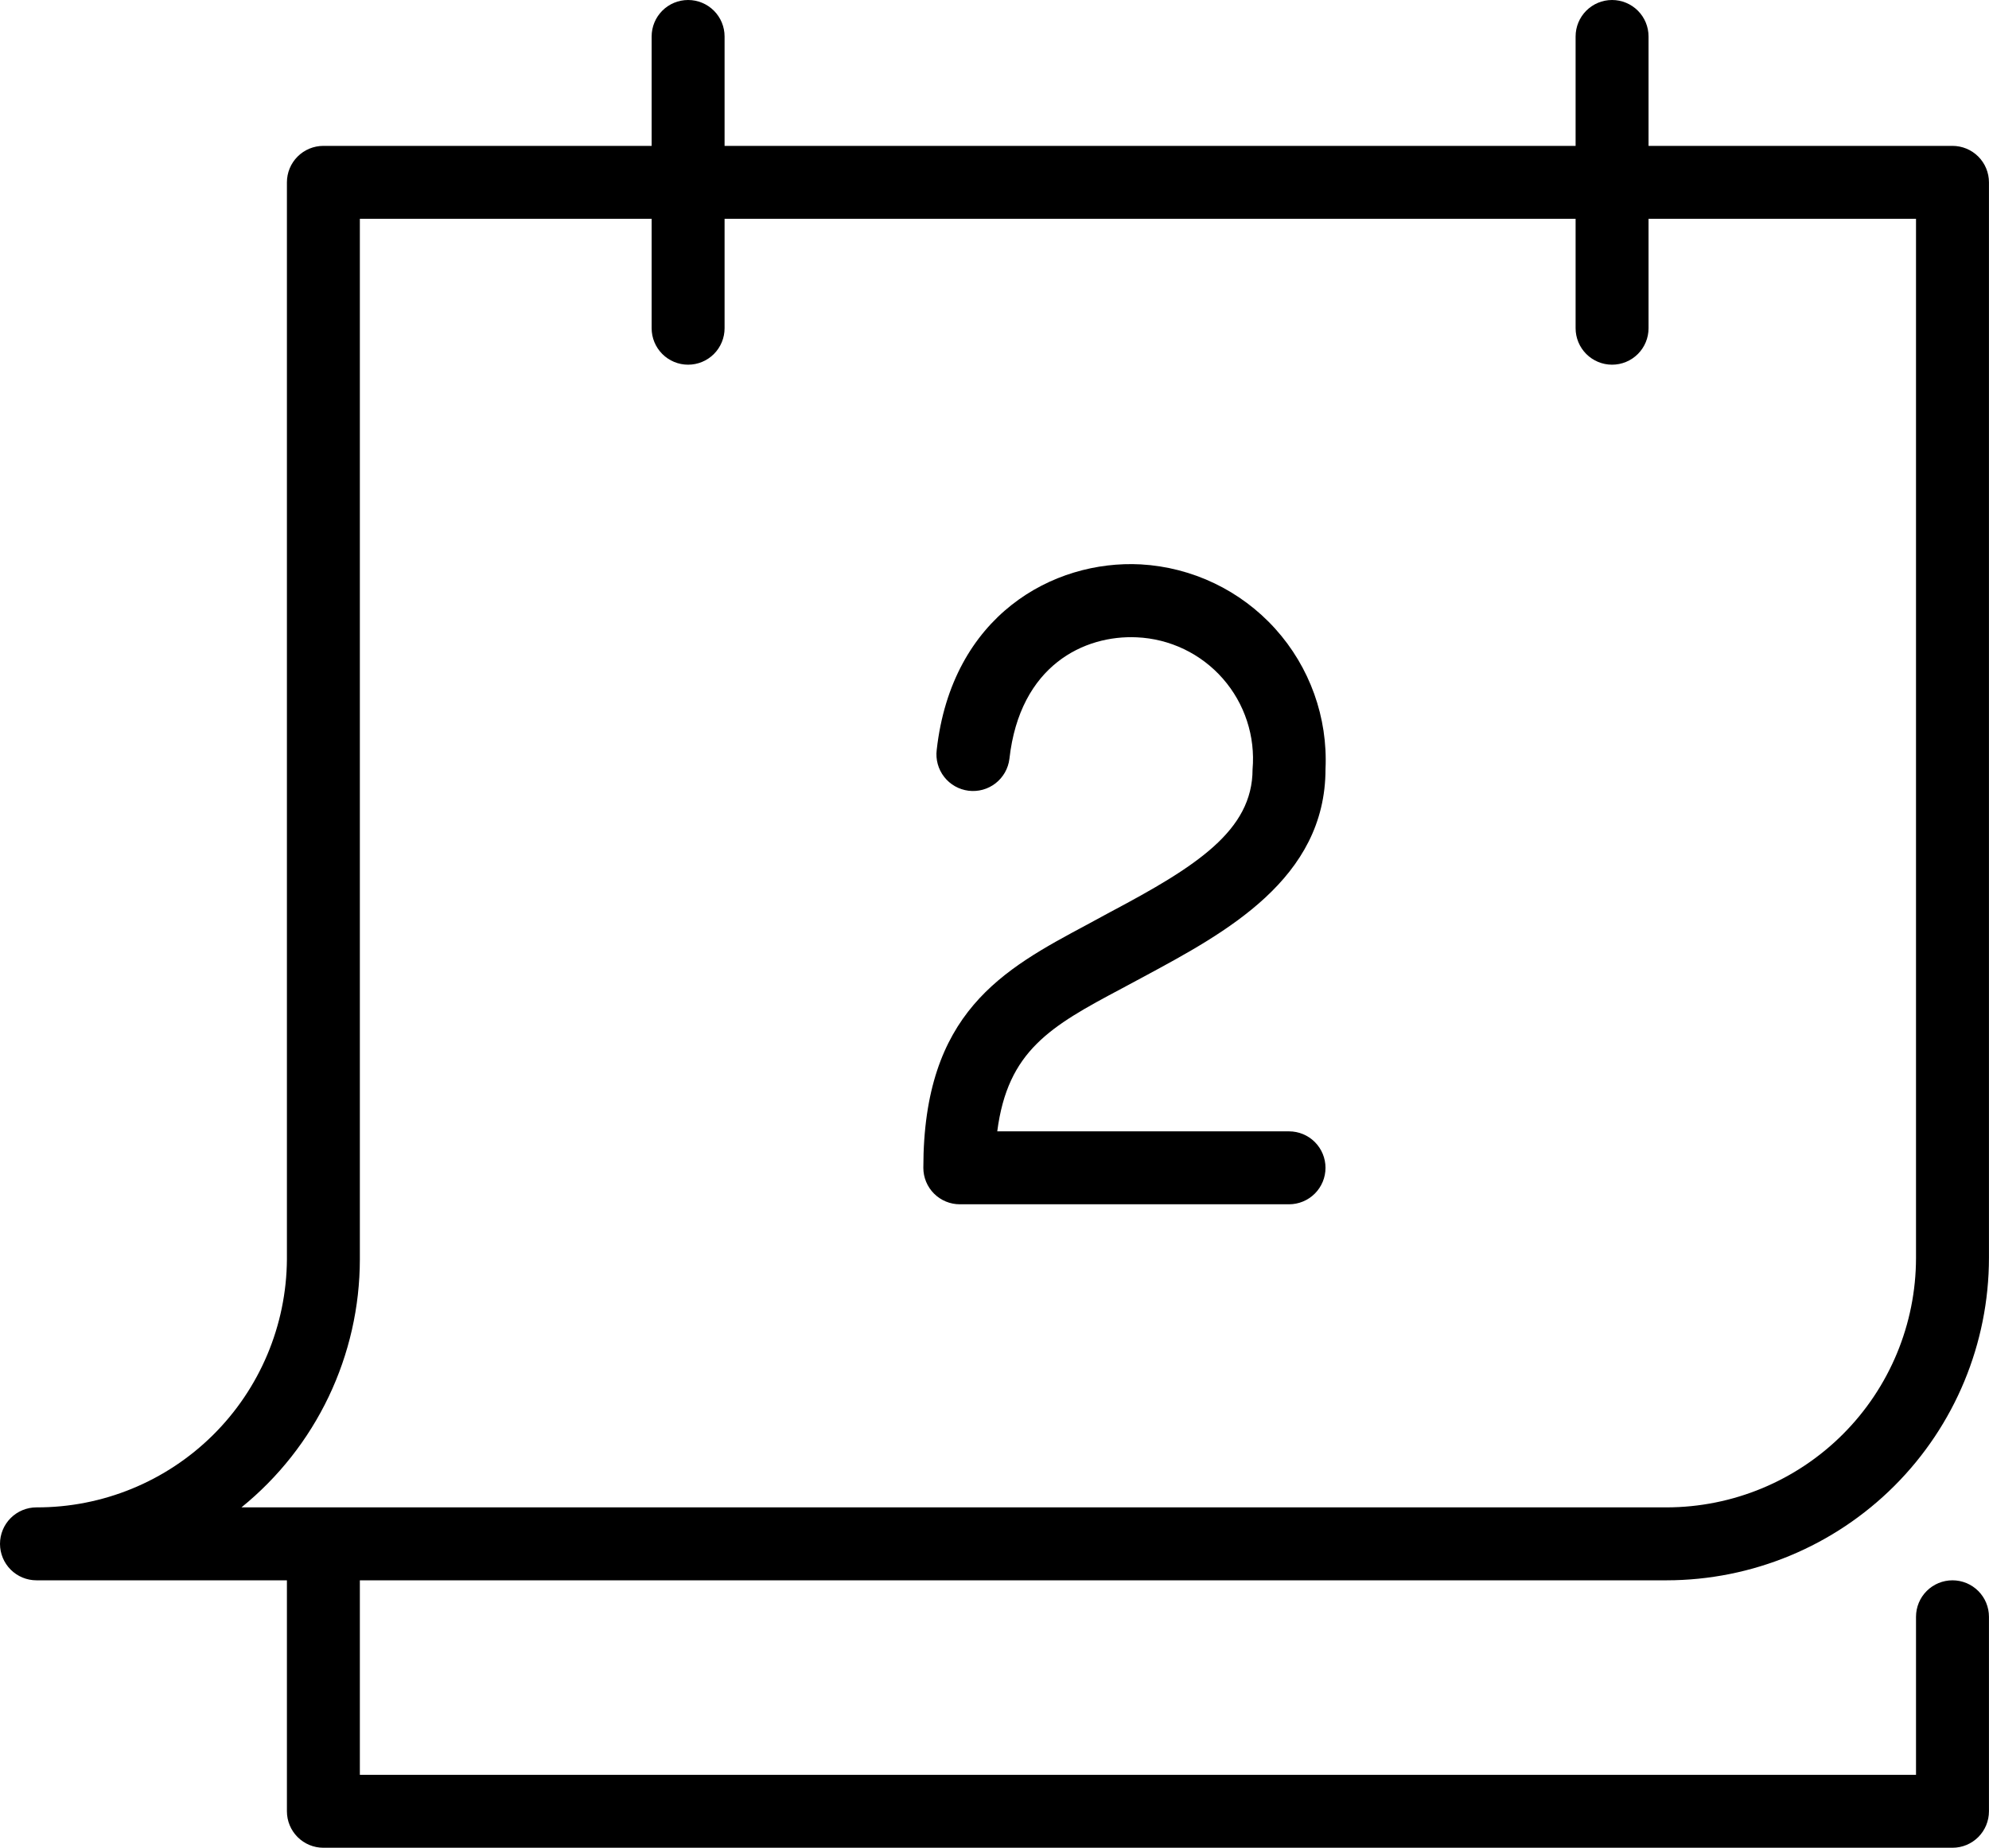
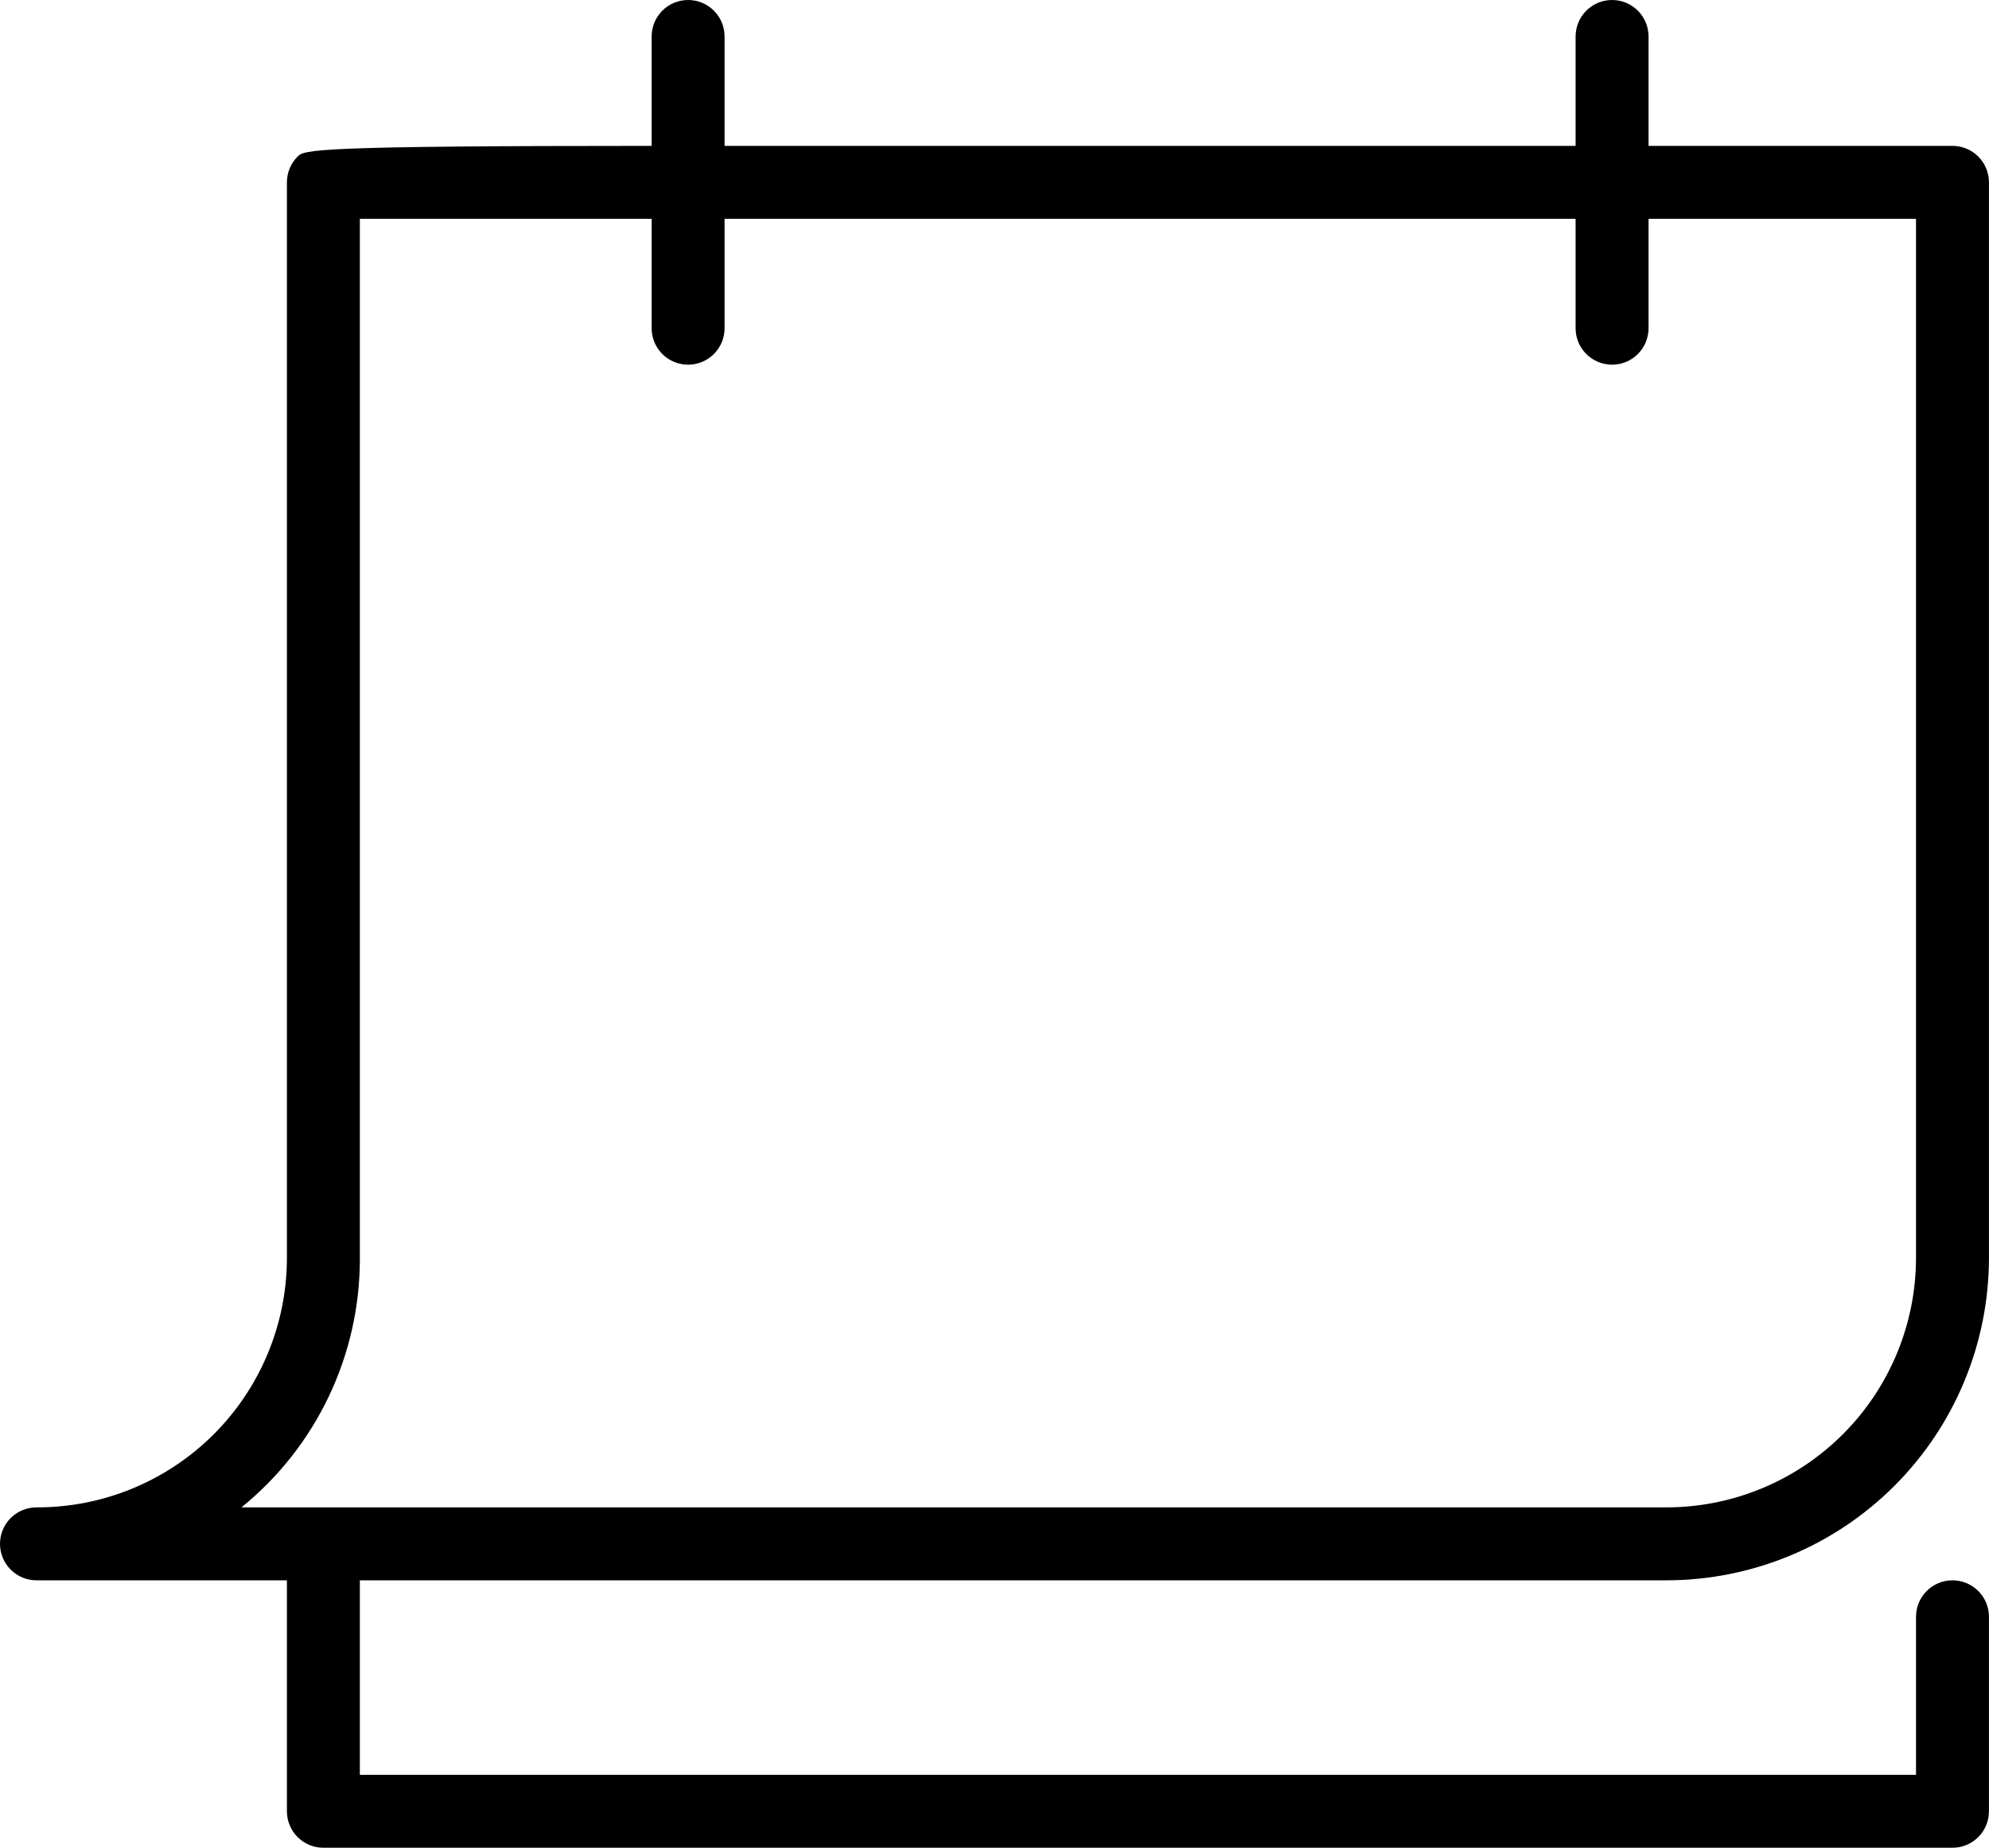
<svg xmlns="http://www.w3.org/2000/svg" width="184" height="171" viewBox="0 0 184 171" fill="none">
-   <path d="M154.17 146.207C162.078 146.201 169.661 143.057 175.253 137.465C180.846 131.872 183.99 124.289 183.996 116.381V16.87C183.996 15.975 183.64 15.117 183.008 14.484C182.375 13.851 181.517 13.496 180.622 13.496H152.505V3.374C152.505 2.479 152.15 1.621 151.517 0.988C150.884 0.355 150.026 0 149.131 0C148.236 0 147.378 0.355 146.745 0.988C146.113 1.621 145.757 2.479 145.757 3.374V13.496H67.03V3.374C67.03 2.479 66.675 1.621 66.042 0.988C65.409 0.355 64.551 0 63.656 0C62.761 0 61.903 0.355 61.27 0.988C60.638 1.621 60.282 2.479 60.282 3.374V13.496H29.916C29.021 13.496 28.163 13.851 27.53 14.484C26.898 15.117 26.542 15.975 26.542 16.87V116.516C26.501 122.627 24.039 128.472 19.697 132.773C15.354 137.073 9.485 139.477 3.374 139.459C2.479 139.459 1.621 139.815 0.988 140.447C0.355 141.08 0 141.938 0 142.833C0 143.728 0.355 144.586 0.988 145.219C1.621 145.852 2.479 146.207 3.374 146.207H26.542V167.576C26.542 168.471 26.898 169.329 27.53 169.962C28.163 170.594 29.021 170.95 29.916 170.95H180.622C181.517 170.95 182.375 170.594 183.008 169.962C183.64 169.329 183.996 168.471 183.996 167.576V149.581C183.996 148.686 183.64 147.828 183.008 147.195C182.375 146.563 181.517 146.207 180.622 146.207C179.727 146.207 178.869 146.563 178.236 147.195C177.603 147.828 177.248 148.686 177.248 149.581V164.202H33.29V146.207H154.17ZM33.29 116.516V20.244H60.282V30.366C60.282 31.261 60.638 32.119 61.27 32.752C61.903 33.385 62.761 33.74 63.656 33.74C64.551 33.74 65.409 33.385 66.042 32.752C66.675 32.119 67.03 31.261 67.03 30.366V20.244H145.757V30.366C145.757 31.261 146.113 32.119 146.745 32.752C147.378 33.385 148.236 33.74 149.131 33.74C150.026 33.74 150.884 33.385 151.517 32.752C152.15 32.119 152.505 31.261 152.505 30.366V20.244H177.248V116.381C177.242 122.5 174.809 128.366 170.482 132.693C166.155 137.02 160.289 139.453 154.17 139.459H22.336C25.753 136.69 28.509 133.193 30.404 129.224C32.299 125.255 33.285 120.914 33.29 116.516Z" fill="black" />
-   <path d="M103.749 91.466L105.886 90.319C113.354 86.293 122.621 81.322 122.621 71.155C122.842 66.382 121.17 61.716 117.969 58.169C114.768 54.623 110.296 52.483 105.526 52.215C97.428 51.788 88.049 56.939 86.654 69.378C86.544 70.27 86.792 71.169 87.345 71.877C87.897 72.586 88.709 73.046 89.601 73.157C90.492 73.267 91.392 73.019 92.1 72.466C92.809 71.913 93.269 71.102 93.379 70.21C94.347 61.528 100.33 58.738 105.166 58.963C106.682 59.03 108.169 59.404 109.537 60.06C110.905 60.717 112.126 61.644 113.126 62.785C114.126 63.926 114.885 65.258 115.357 66.701C115.83 68.143 116.005 69.665 115.873 71.177C115.873 76.846 110.654 80.175 102.669 84.403L100.555 85.55C92.772 89.712 85.417 93.671 85.417 108.044C85.417 108.939 85.772 109.797 86.405 110.43C87.038 111.062 87.896 111.418 88.791 111.418H119.247C120.142 111.418 121 111.062 121.633 110.43C122.265 109.797 122.621 108.939 122.621 108.044C122.621 107.149 122.265 106.291 121.633 105.658C121 105.025 120.142 104.67 119.247 104.67H92.255C93.222 97.202 97.181 94.953 103.749 91.466Z" fill="black" />
+   <path d="M154.17 146.207C162.078 146.201 169.661 143.057 175.253 137.465C180.846 131.872 183.99 124.289 183.996 116.381V16.87C183.996 15.975 183.64 15.117 183.008 14.484C182.375 13.851 181.517 13.496 180.622 13.496H152.505V3.374C152.505 2.479 152.15 1.621 151.517 0.988C150.884 0.355 150.026 0 149.131 0C148.236 0 147.378 0.355 146.745 0.988C146.113 1.621 145.757 2.479 145.757 3.374V13.496H67.03V3.374C67.03 2.479 66.675 1.621 66.042 0.988C65.409 0.355 64.551 0 63.656 0C62.761 0 61.903 0.355 61.27 0.988C60.638 1.621 60.282 2.479 60.282 3.374V13.496C29.021 13.496 28.163 13.851 27.53 14.484C26.898 15.117 26.542 15.975 26.542 16.87V116.516C26.501 122.627 24.039 128.472 19.697 132.773C15.354 137.073 9.485 139.477 3.374 139.459C2.479 139.459 1.621 139.815 0.988 140.447C0.355 141.08 0 141.938 0 142.833C0 143.728 0.355 144.586 0.988 145.219C1.621 145.852 2.479 146.207 3.374 146.207H26.542V167.576C26.542 168.471 26.898 169.329 27.53 169.962C28.163 170.594 29.021 170.95 29.916 170.95H180.622C181.517 170.95 182.375 170.594 183.008 169.962C183.64 169.329 183.996 168.471 183.996 167.576V149.581C183.996 148.686 183.64 147.828 183.008 147.195C182.375 146.563 181.517 146.207 180.622 146.207C179.727 146.207 178.869 146.563 178.236 147.195C177.603 147.828 177.248 148.686 177.248 149.581V164.202H33.29V146.207H154.17ZM33.29 116.516V20.244H60.282V30.366C60.282 31.261 60.638 32.119 61.27 32.752C61.903 33.385 62.761 33.74 63.656 33.74C64.551 33.74 65.409 33.385 66.042 32.752C66.675 32.119 67.03 31.261 67.03 30.366V20.244H145.757V30.366C145.757 31.261 146.113 32.119 146.745 32.752C147.378 33.385 148.236 33.74 149.131 33.74C150.026 33.74 150.884 33.385 151.517 32.752C152.15 32.119 152.505 31.261 152.505 30.366V20.244H177.248V116.381C177.242 122.5 174.809 128.366 170.482 132.693C166.155 137.02 160.289 139.453 154.17 139.459H22.336C25.753 136.69 28.509 133.193 30.404 129.224C32.299 125.255 33.285 120.914 33.29 116.516Z" fill="black" />
</svg>